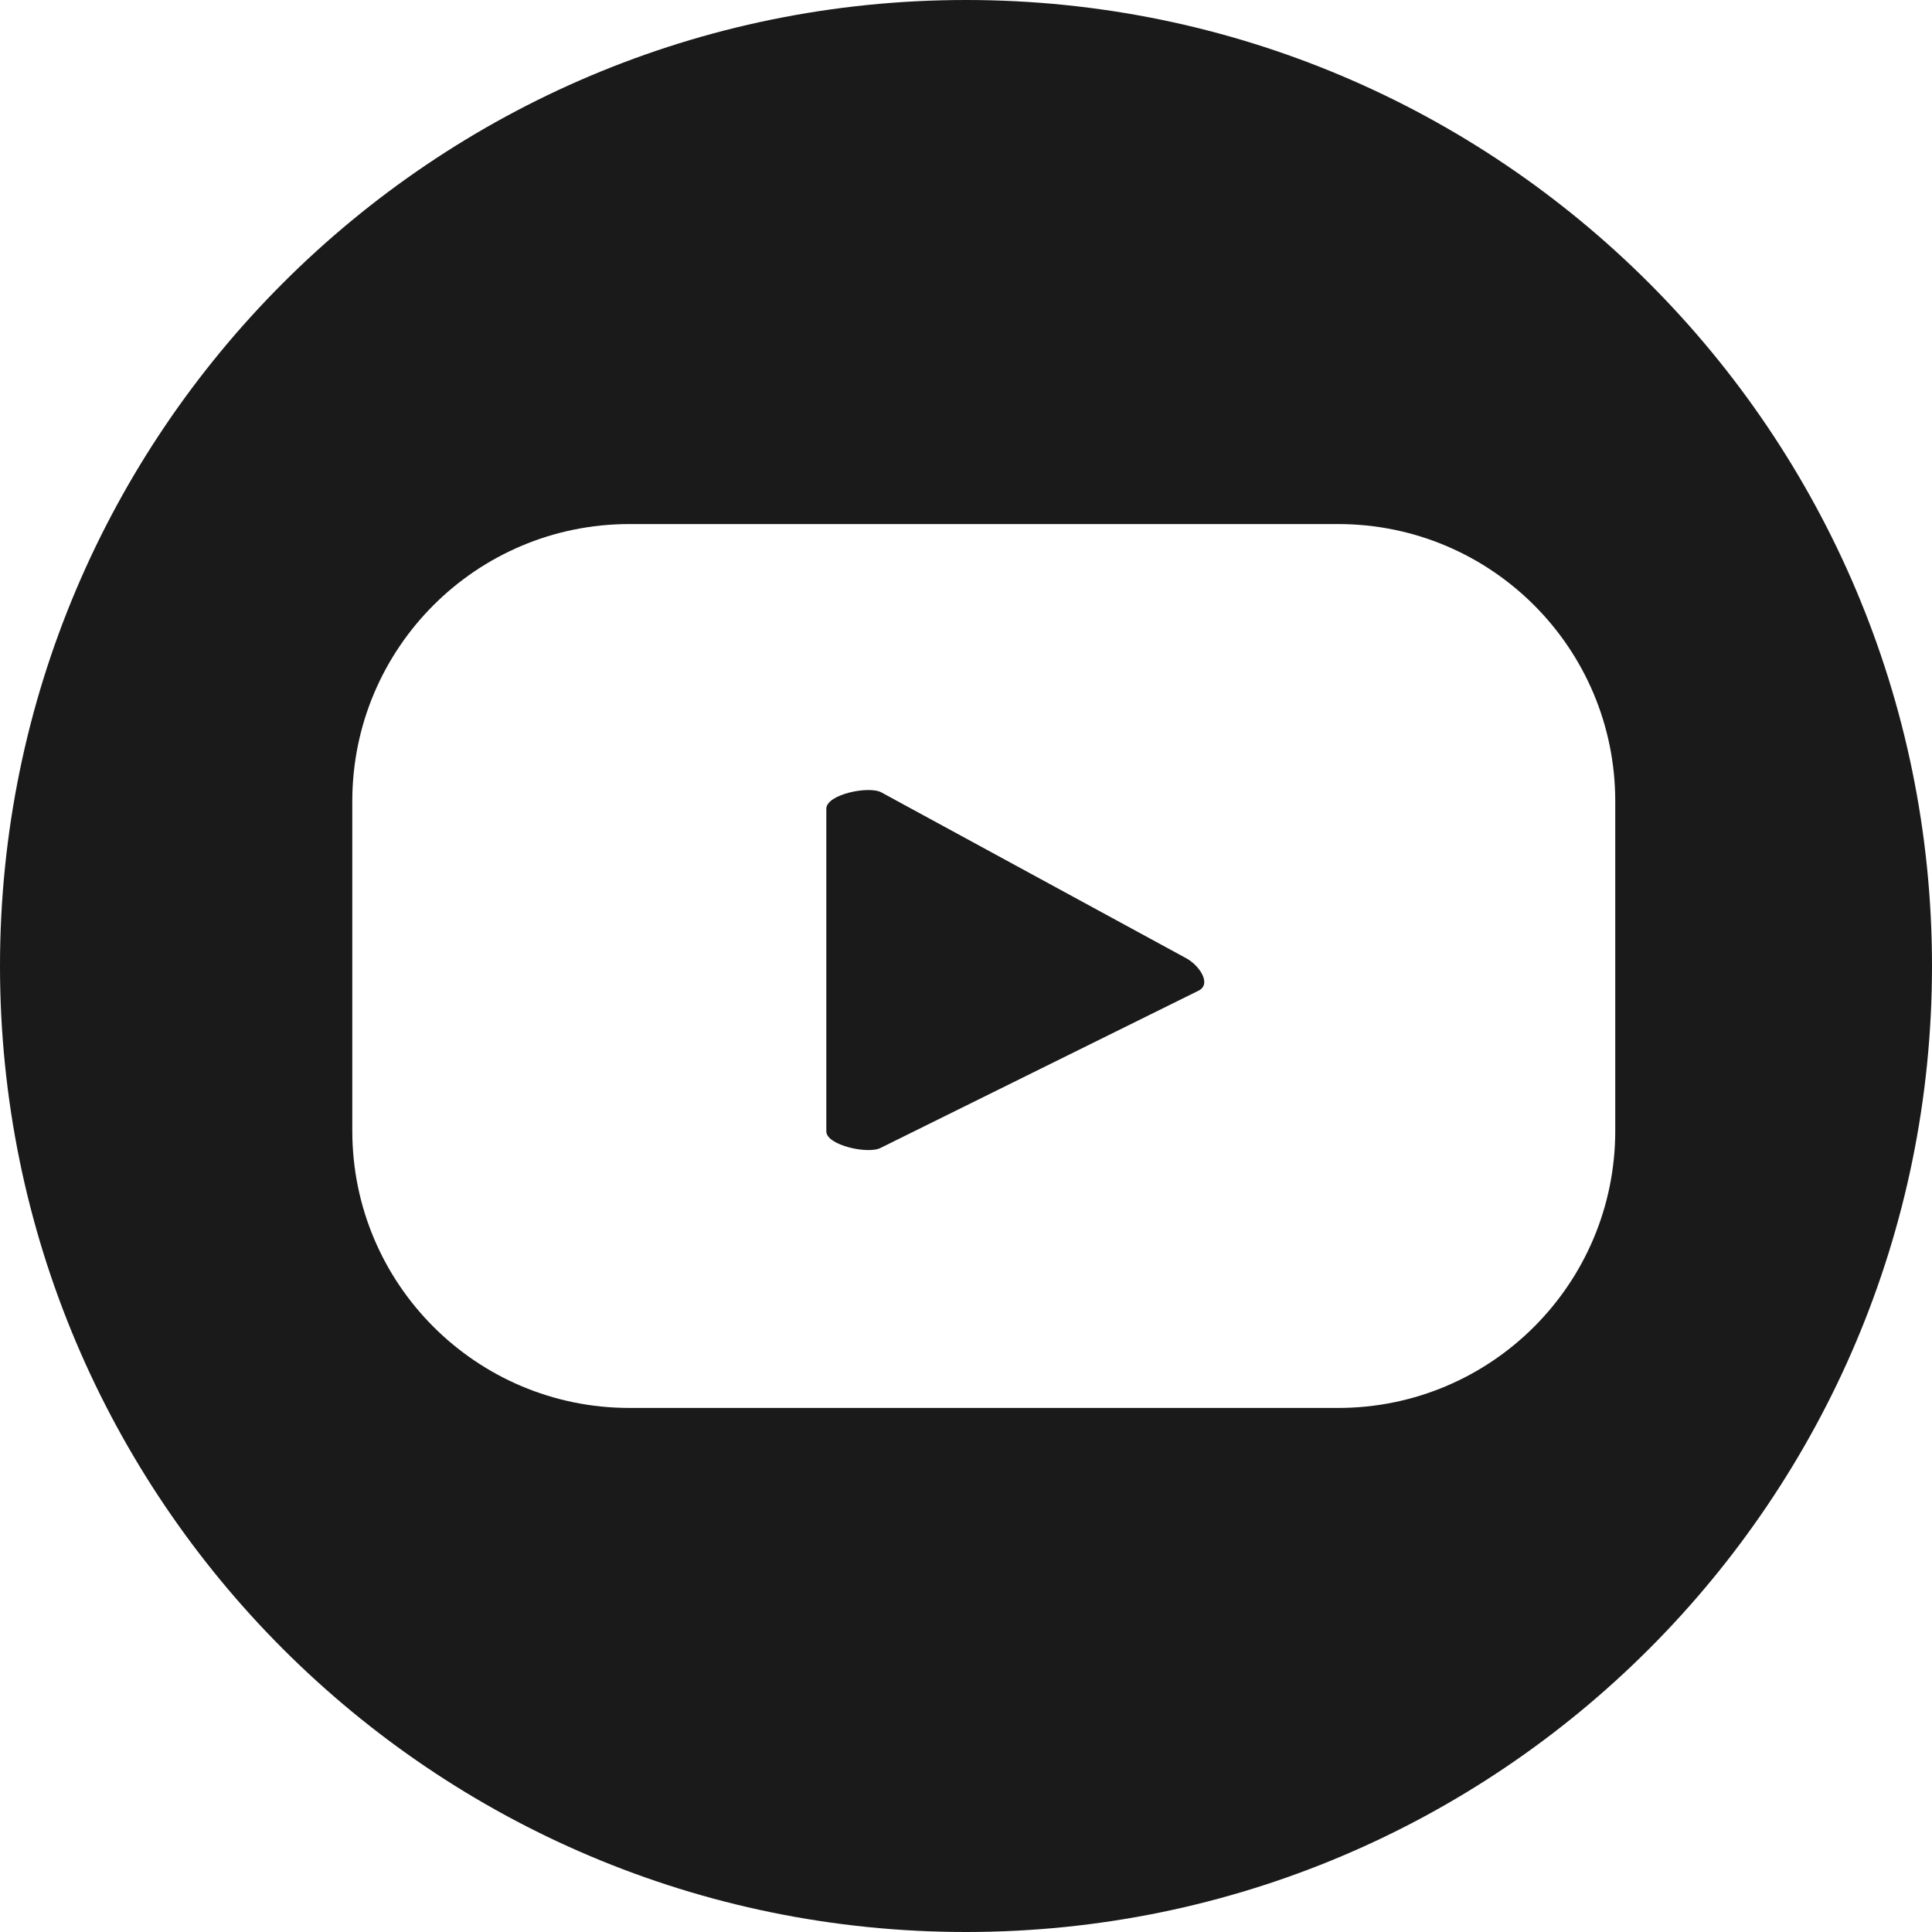
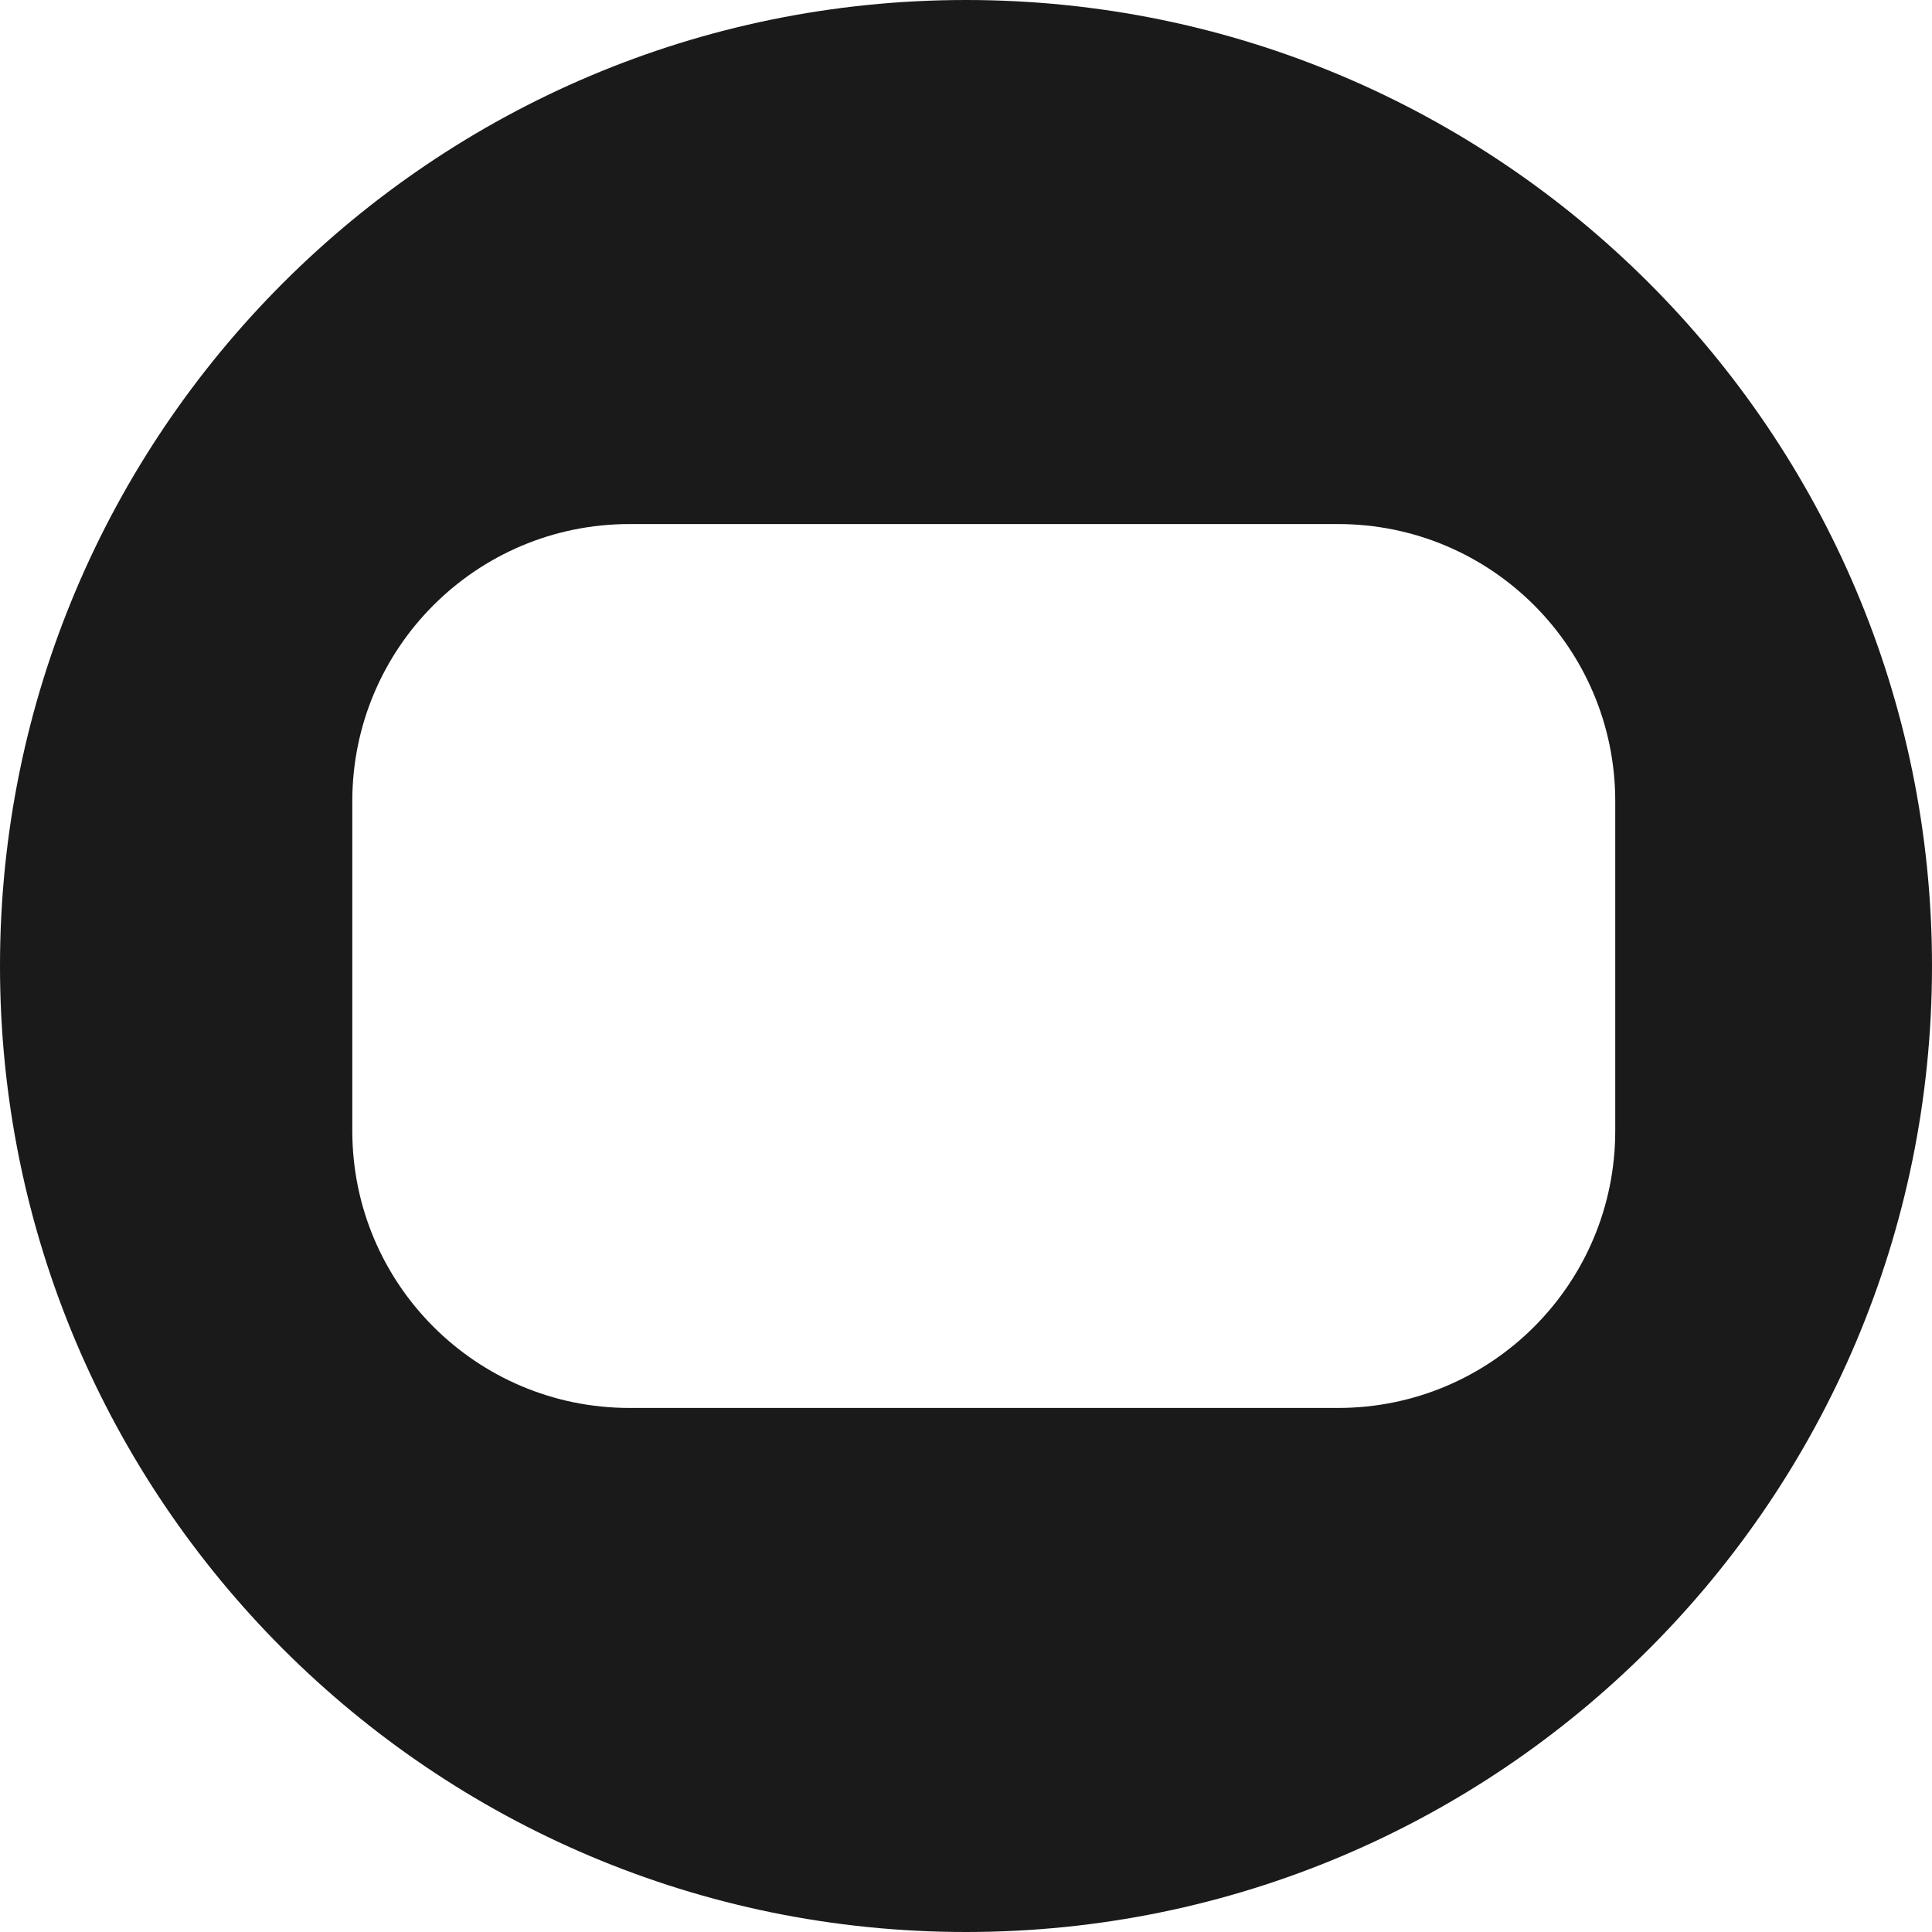
<svg xmlns="http://www.w3.org/2000/svg" width="20" height="20" viewBox="0 0 20 20" fill="none">
  <g clip-path="url(#clip0_277_301)">
-     <path d="M12.273 9.916L9.126 8.204C9 8.131 8.554 8.222 8.554 8.372V11.712C8.554 11.857 8.994 11.953 9.12 11.881L12.412 10.253C12.544 10.181 12.412 9.988 12.273 9.916Z" fill="#1A1A1A" />
    <path d="M10 0C4.479 0 0 4.479 0 10C0 15.521 4.479 20 10 20C15.521 20 20 15.521 20 10C20 4.479 15.521 0 10 0ZM16.721 11.706C16.721 13.291 15.437 14.575 13.852 14.575H6.516C4.931 14.575 3.647 13.291 3.647 11.706V8.294C3.647 6.709 4.931 5.425 6.516 5.425H13.852C15.437 5.425 16.721 6.709 16.721 8.294V11.706Z" fill="#1A1A1A" />
  </g>
  <defs>
    <clipPath id="clip0_277_301">
      <rect width="20" height="20" fill="white" />
    </clipPath>
  </defs>
</svg>